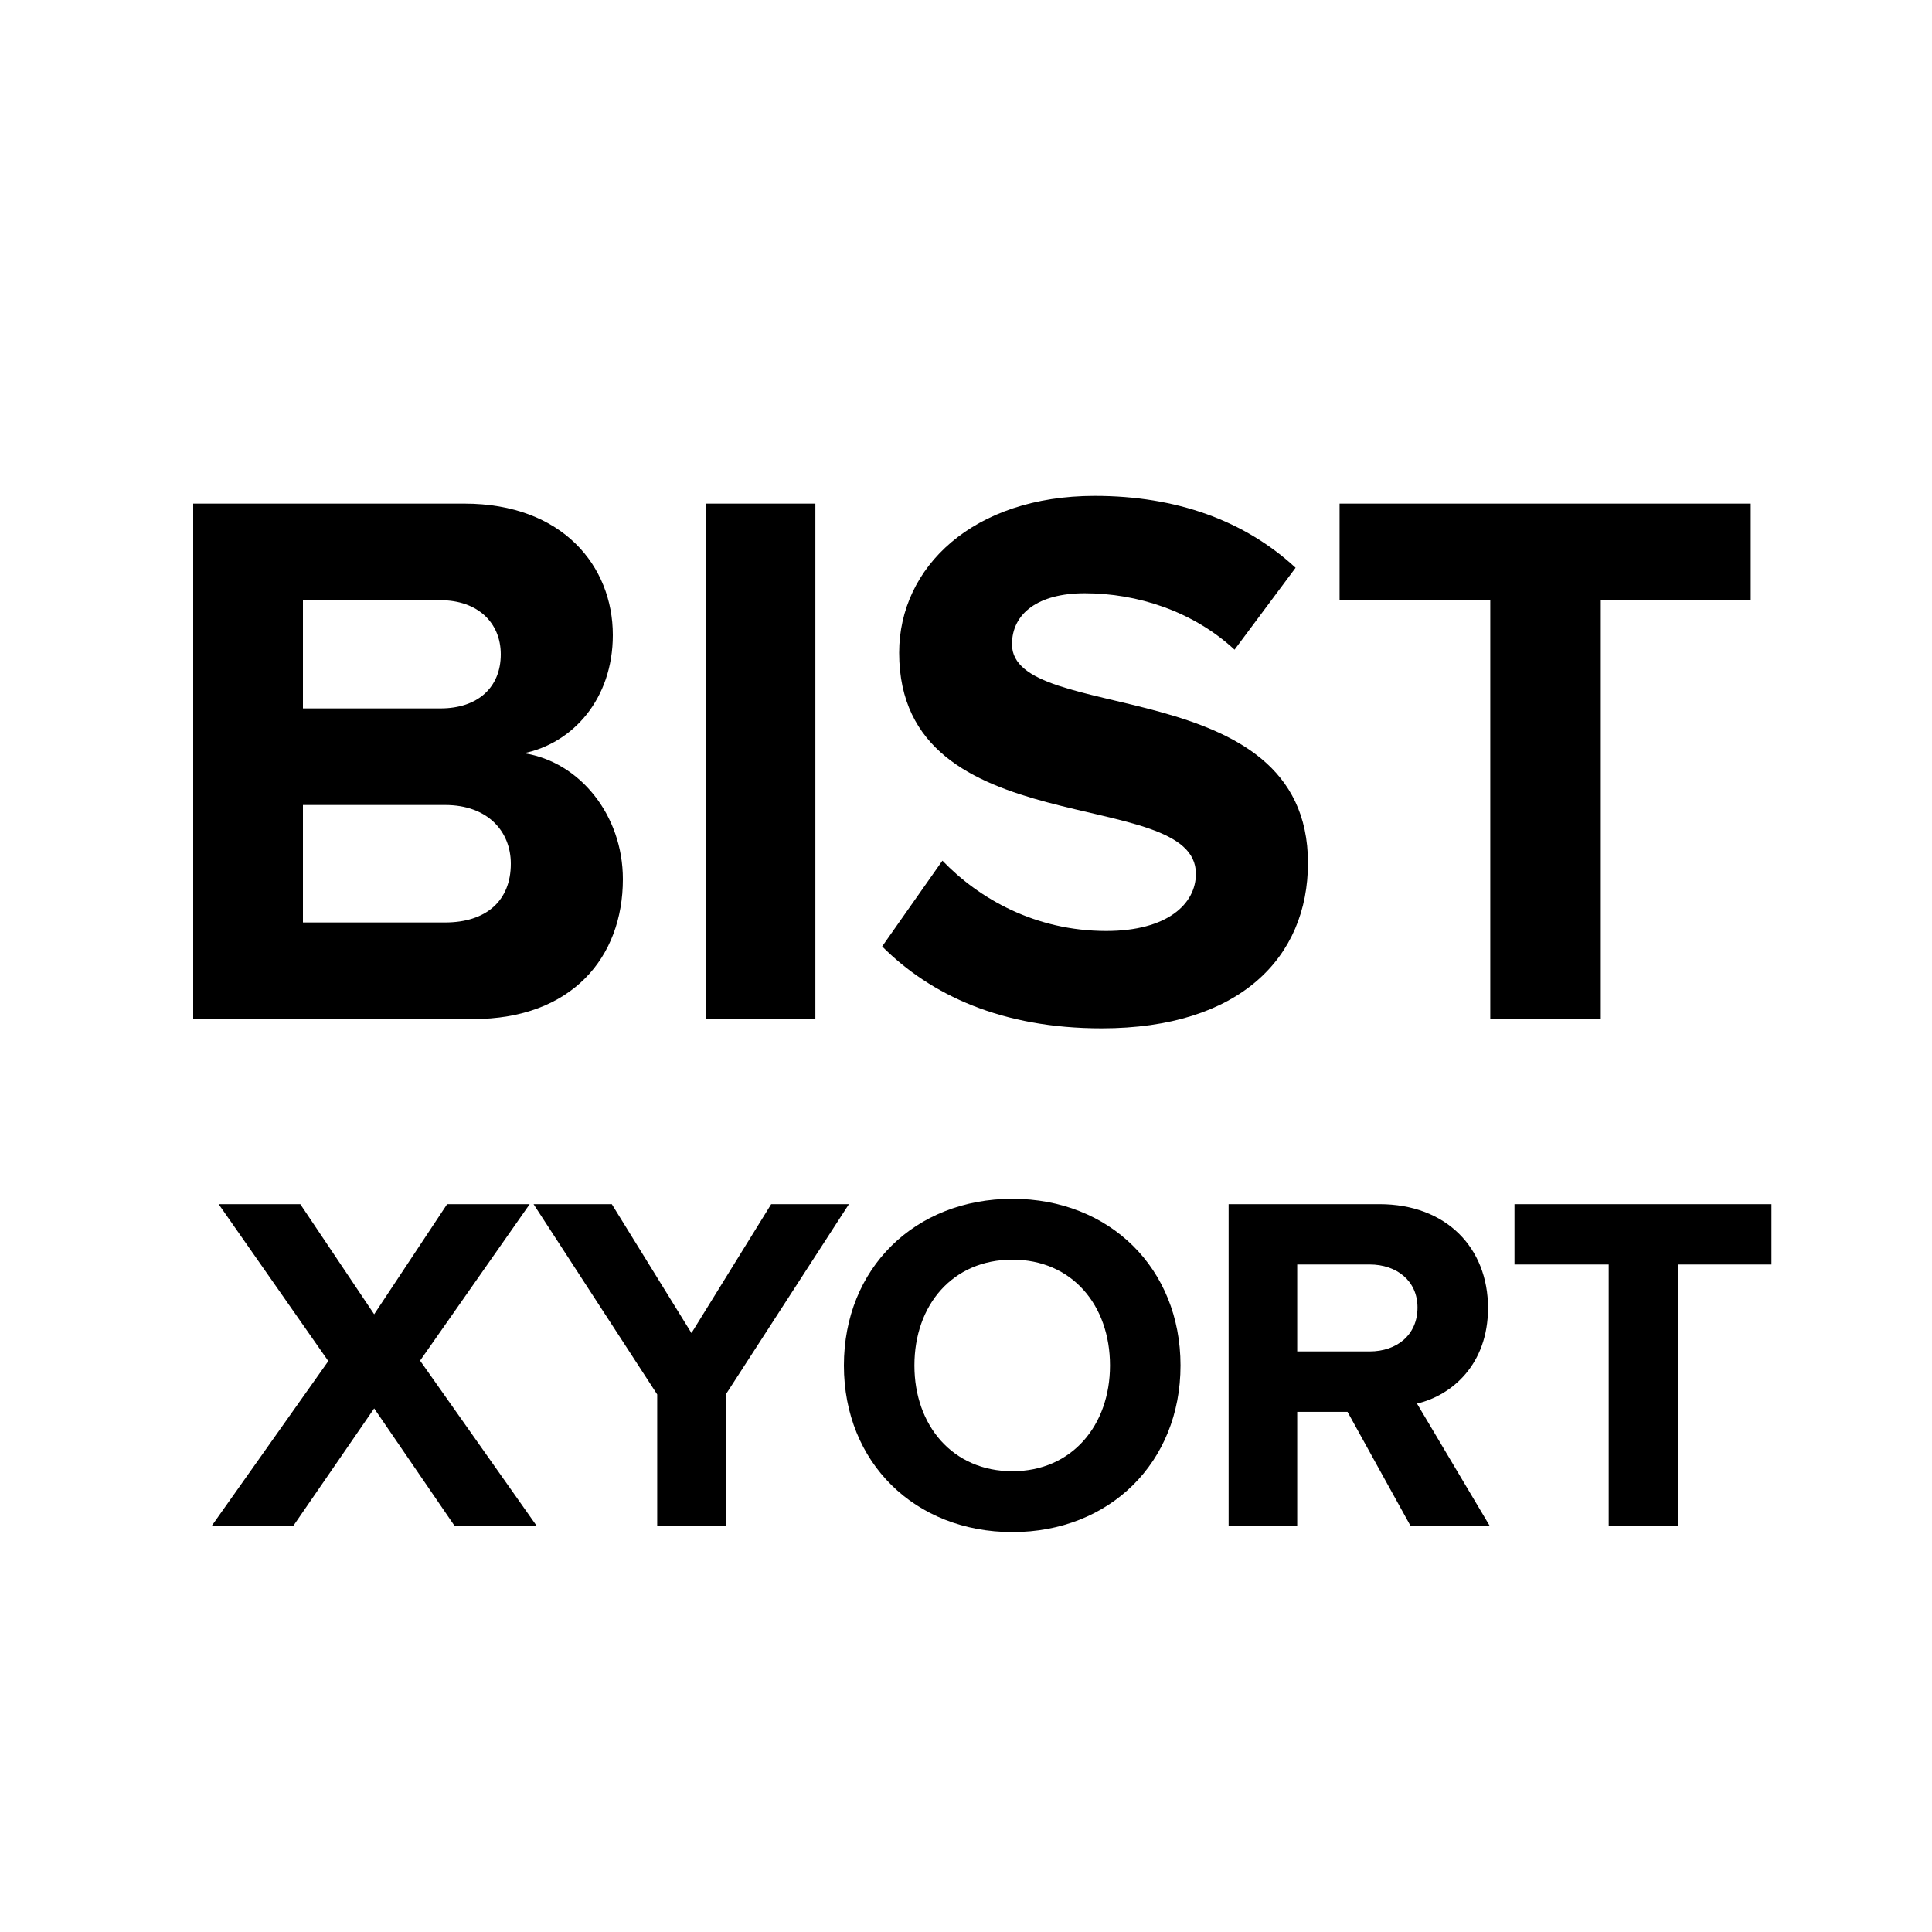
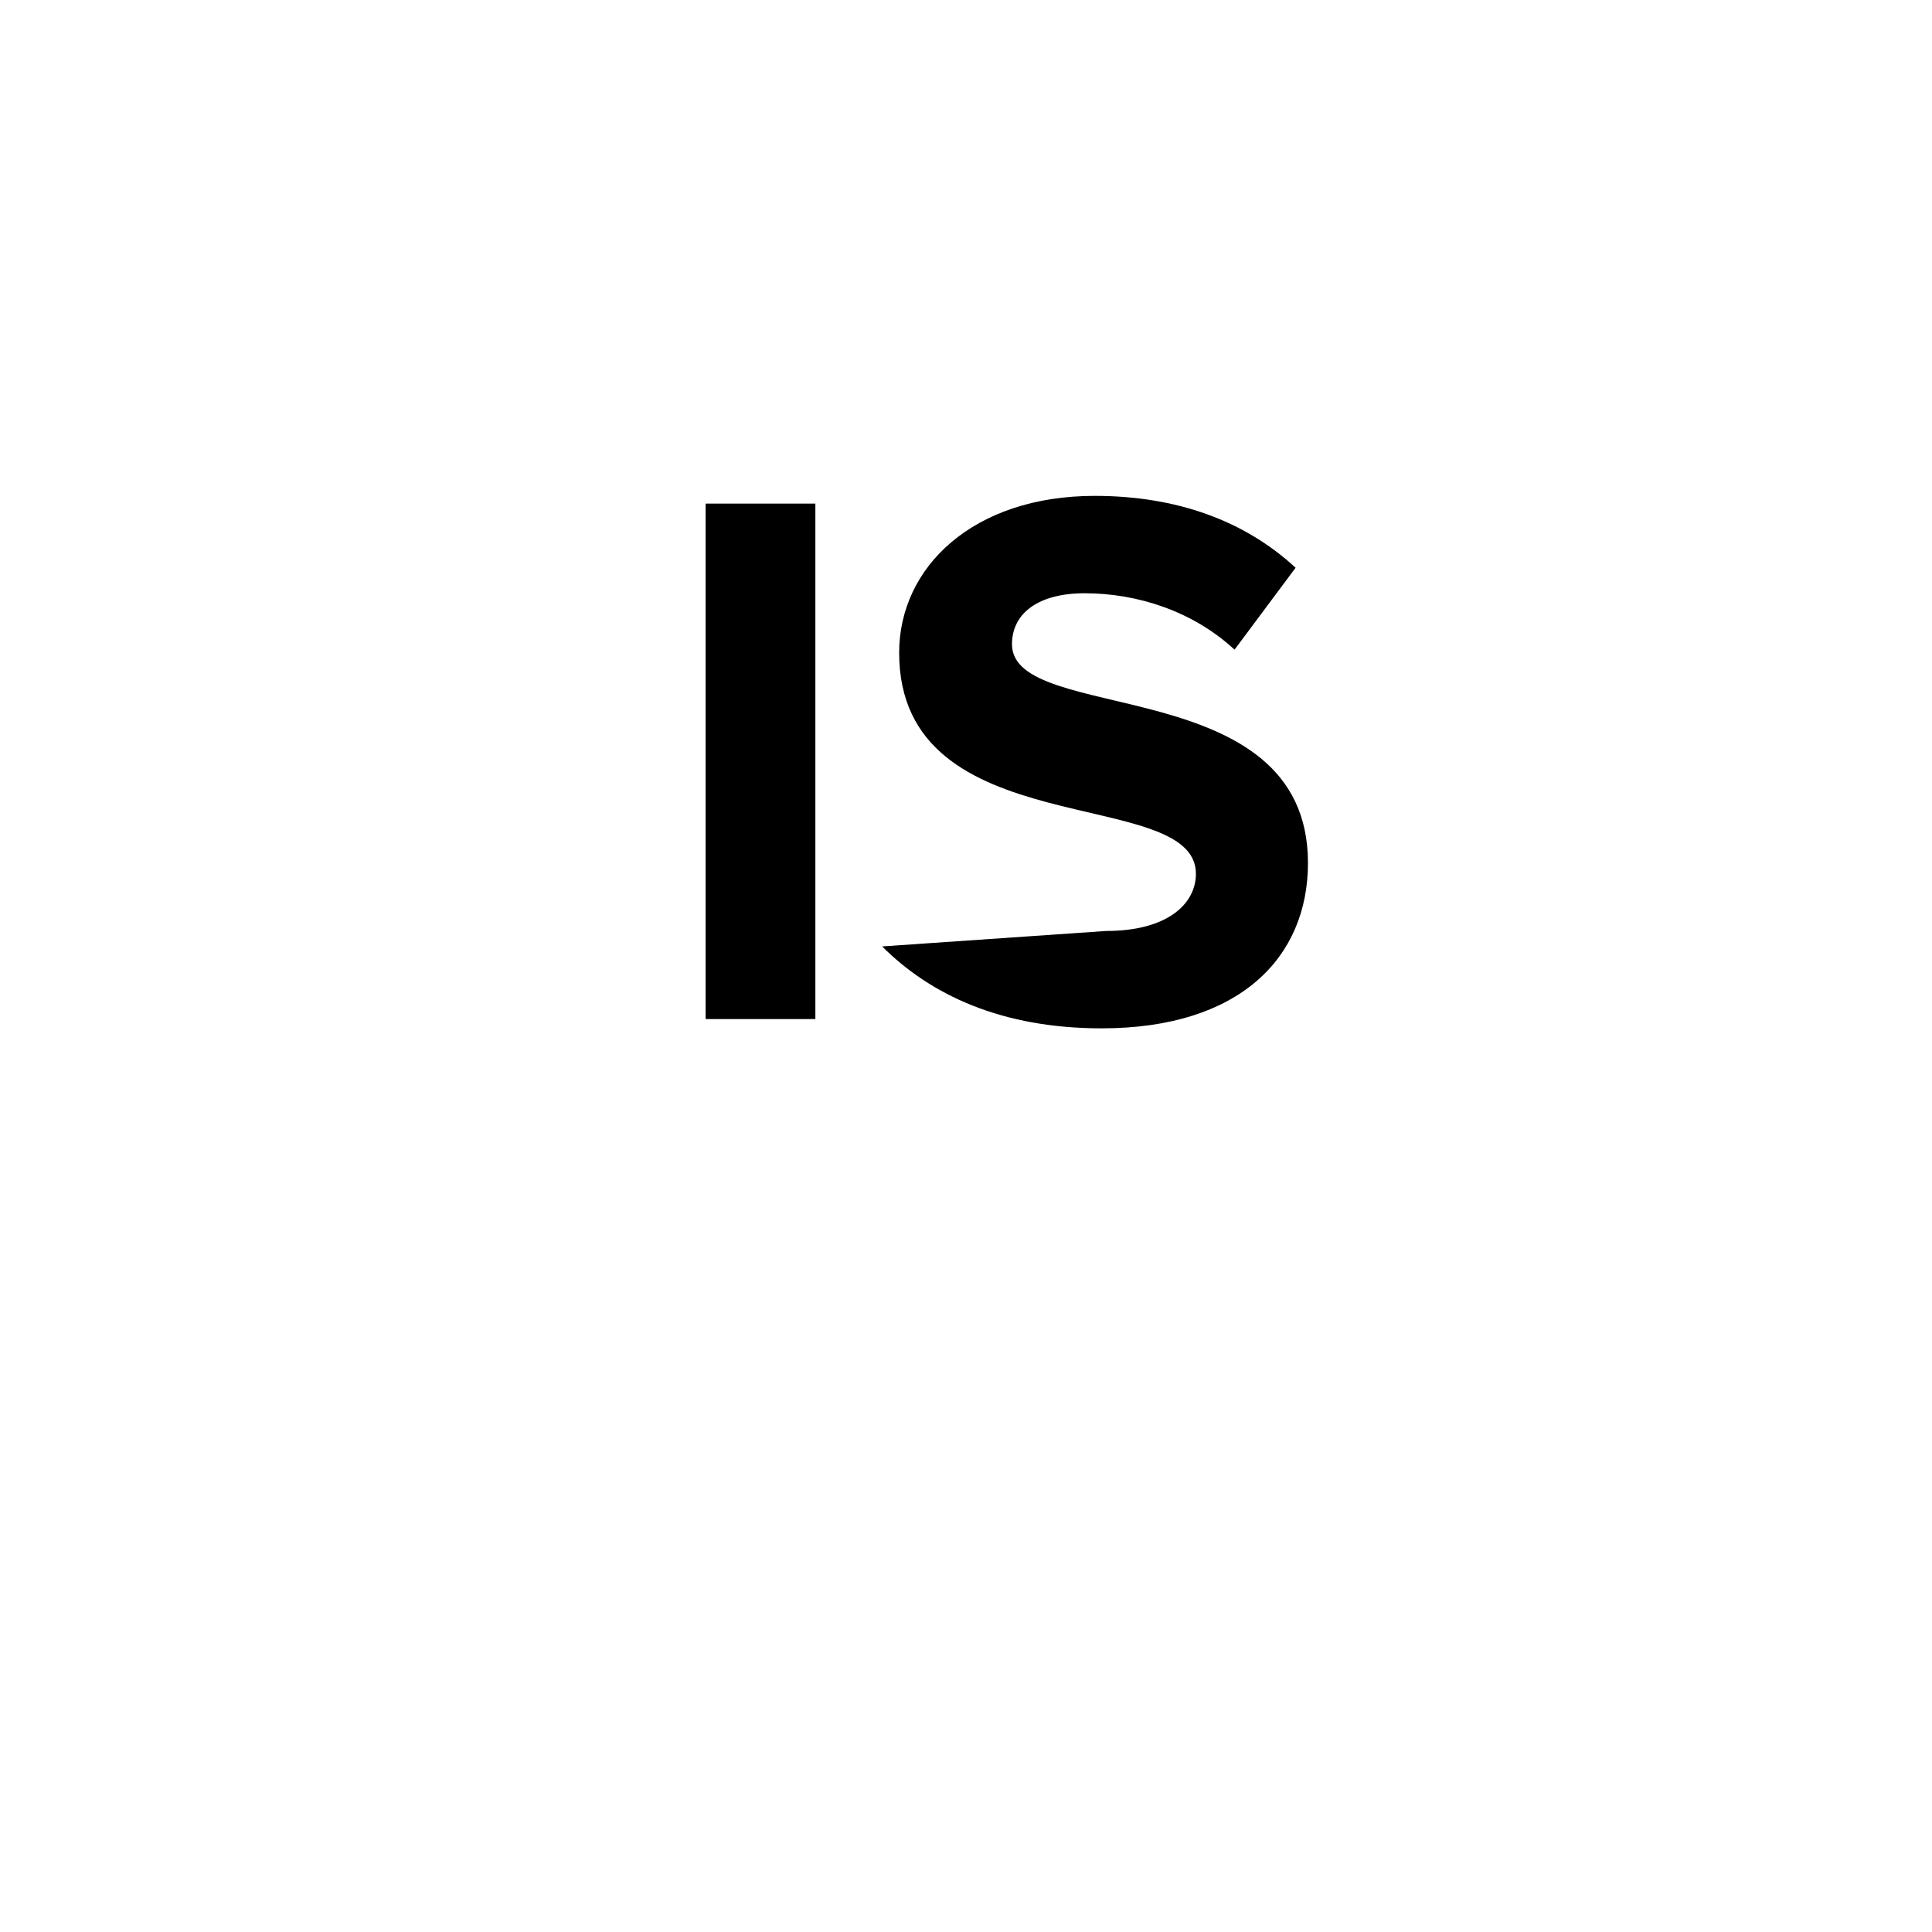
<svg xmlns="http://www.w3.org/2000/svg" width="1em" height="1em" viewBox="0 0 30 30" fill="none">
-   <path d="M7.344 15.824C8.88 15.824 9.672 14.864 9.672 13.652C9.672 12.656 9 11.828 8.136 11.696C8.892 11.54 9.516 10.856 9.516 9.86C9.516 8.792 8.736 7.82 7.212 7.82H3V15.824H7.344ZM6.84 11H4.704V9.32H6.84C7.416 9.32 7.776 9.668 7.776 10.16C7.776 10.676 7.416 11 6.84 11ZM6.912 14.324H4.704V12.5H6.912C7.572 12.5 7.932 12.908 7.932 13.412C7.932 13.988 7.548 14.324 6.912 14.324Z" fill="currentColor" />
  <path d="M12.661 15.824V7.82H10.957V15.824H12.661Z" fill="currentColor" />
-   <path d="M17.106 15.968C19.254 15.968 20.31 14.864 20.31 13.4C20.31 10.412 15.714 11.264 15.714 10.004C15.714 9.524 16.122 9.212 16.842 9.212C17.658 9.212 18.522 9.488 19.17 10.088L20.118 8.816C19.326 8.084 18.27 7.7 16.998 7.7C15.114 7.7 13.962 8.804 13.962 10.136C13.962 13.148 18.57 12.176 18.57 13.568C18.57 14.036 18.126 14.456 17.178 14.456C16.074 14.456 15.198 13.952 14.634 13.364L13.698 14.696C14.454 15.452 15.558 15.968 17.106 15.968Z" fill="currentColor" />
-   <path d="M24.857 15.824V9.32H27.185V7.82H20.801V9.32H23.141V15.824H24.857Z" fill="currentColor" />
-   <path d="M8.338 23.7L6.523 21.128L8.225 18.698H6.943L5.81 20.408L4.663 18.698H3.395L5.098 21.135L3.283 23.7H4.55L5.81 21.87L7.063 23.7H8.338ZM11.27 23.7V21.653L13.182 18.698H11.975L10.737 20.7L9.5 18.698H8.285L10.205 21.653V23.7H11.27ZM15.721 23.79C17.229 23.79 18.331 22.71 18.331 21.203C18.331 19.695 17.229 18.615 15.721 18.615C14.206 18.615 13.104 19.695 13.104 21.203C13.104 22.71 14.206 23.79 15.721 23.79ZM15.721 22.845C14.791 22.845 14.199 22.133 14.199 21.203C14.199 20.265 14.791 19.56 15.721 19.56C16.644 19.56 17.236 20.265 17.236 21.203C17.236 22.133 16.644 22.845 15.721 22.845ZM23.136 23.7L22.003 21.795C22.544 21.668 23.106 21.188 23.106 20.31C23.106 19.38 22.461 18.698 21.419 18.698H19.078V23.7H20.143V21.923H20.924L21.906 23.7H23.136ZM21.268 20.985H20.143V19.635H21.268C21.689 19.635 22.011 19.89 22.011 20.303C22.011 20.73 21.689 20.985 21.268 20.985ZM26.052 23.7V19.635H27.507V18.698H23.517V19.635H24.98V23.7H26.052Z" fill="currentColor" />
+   <path d="M17.106 15.968C19.254 15.968 20.31 14.864 20.31 13.4C20.31 10.412 15.714 11.264 15.714 10.004C15.714 9.524 16.122 9.212 16.842 9.212C17.658 9.212 18.522 9.488 19.17 10.088L20.118 8.816C19.326 8.084 18.27 7.7 16.998 7.7C15.114 7.7 13.962 8.804 13.962 10.136C13.962 13.148 18.57 12.176 18.57 13.568C18.57 14.036 18.126 14.456 17.178 14.456L13.698 14.696C14.454 15.452 15.558 15.968 17.106 15.968Z" fill="currentColor" />
</svg>